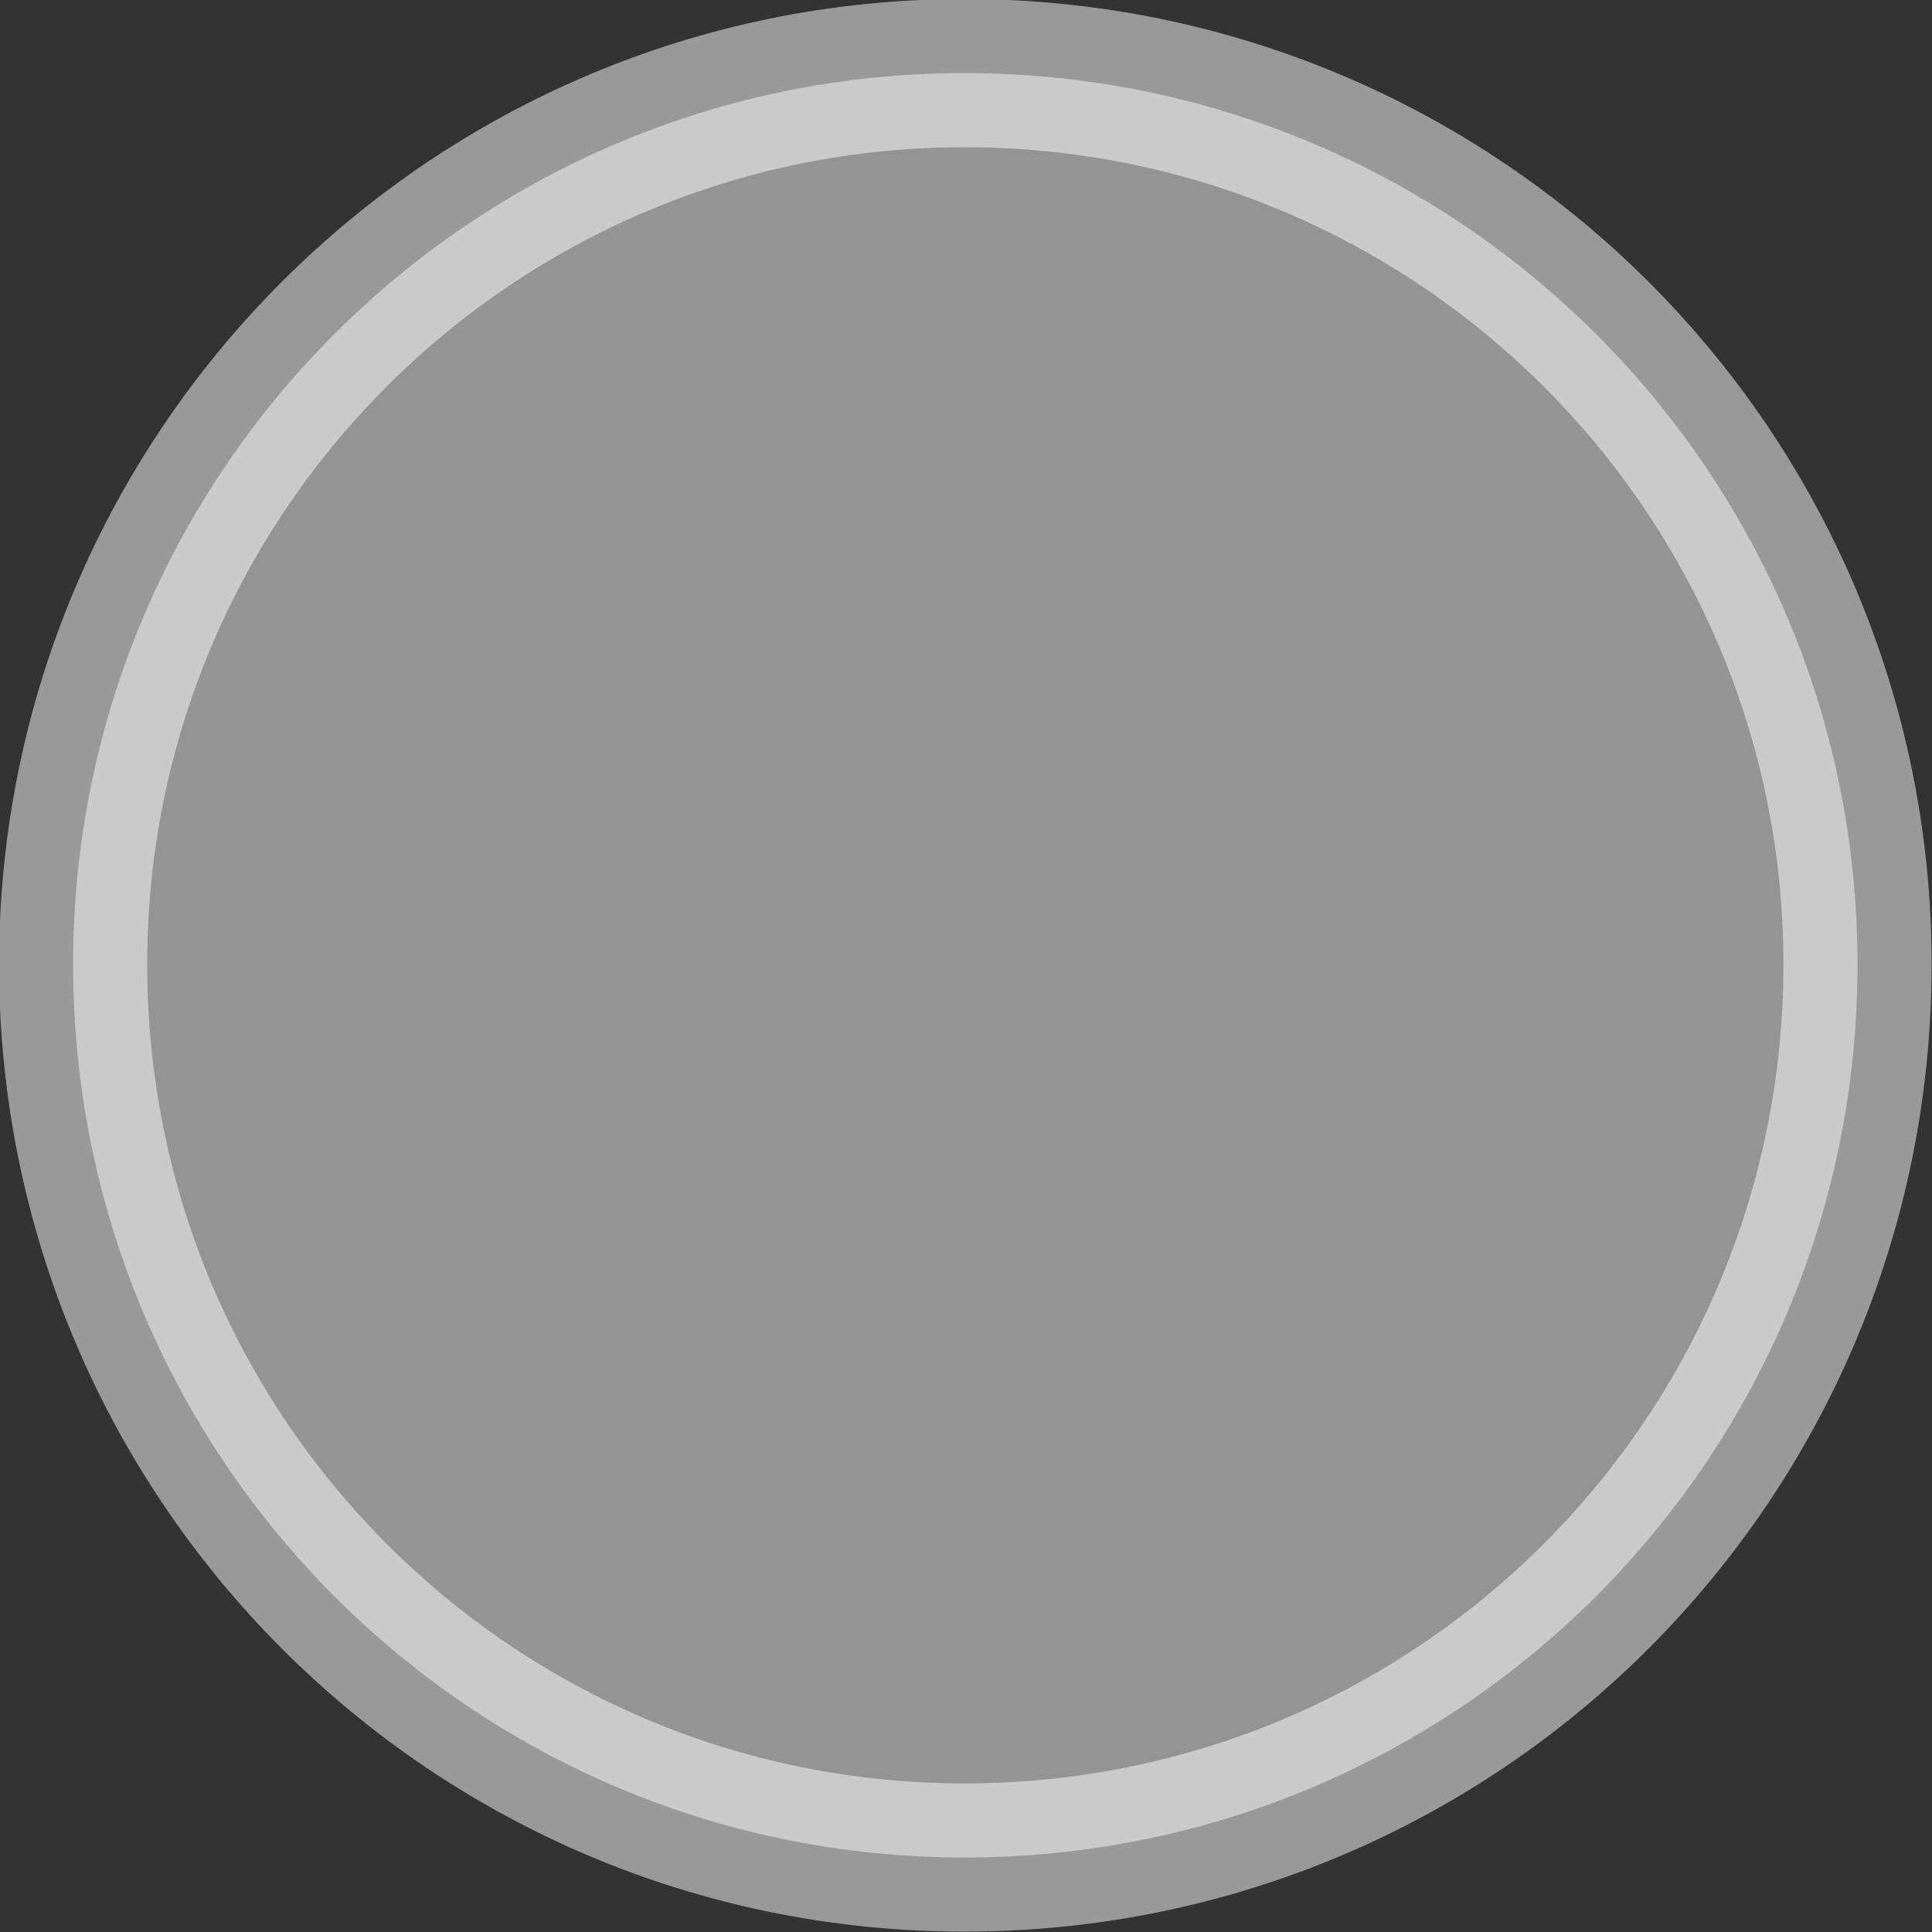
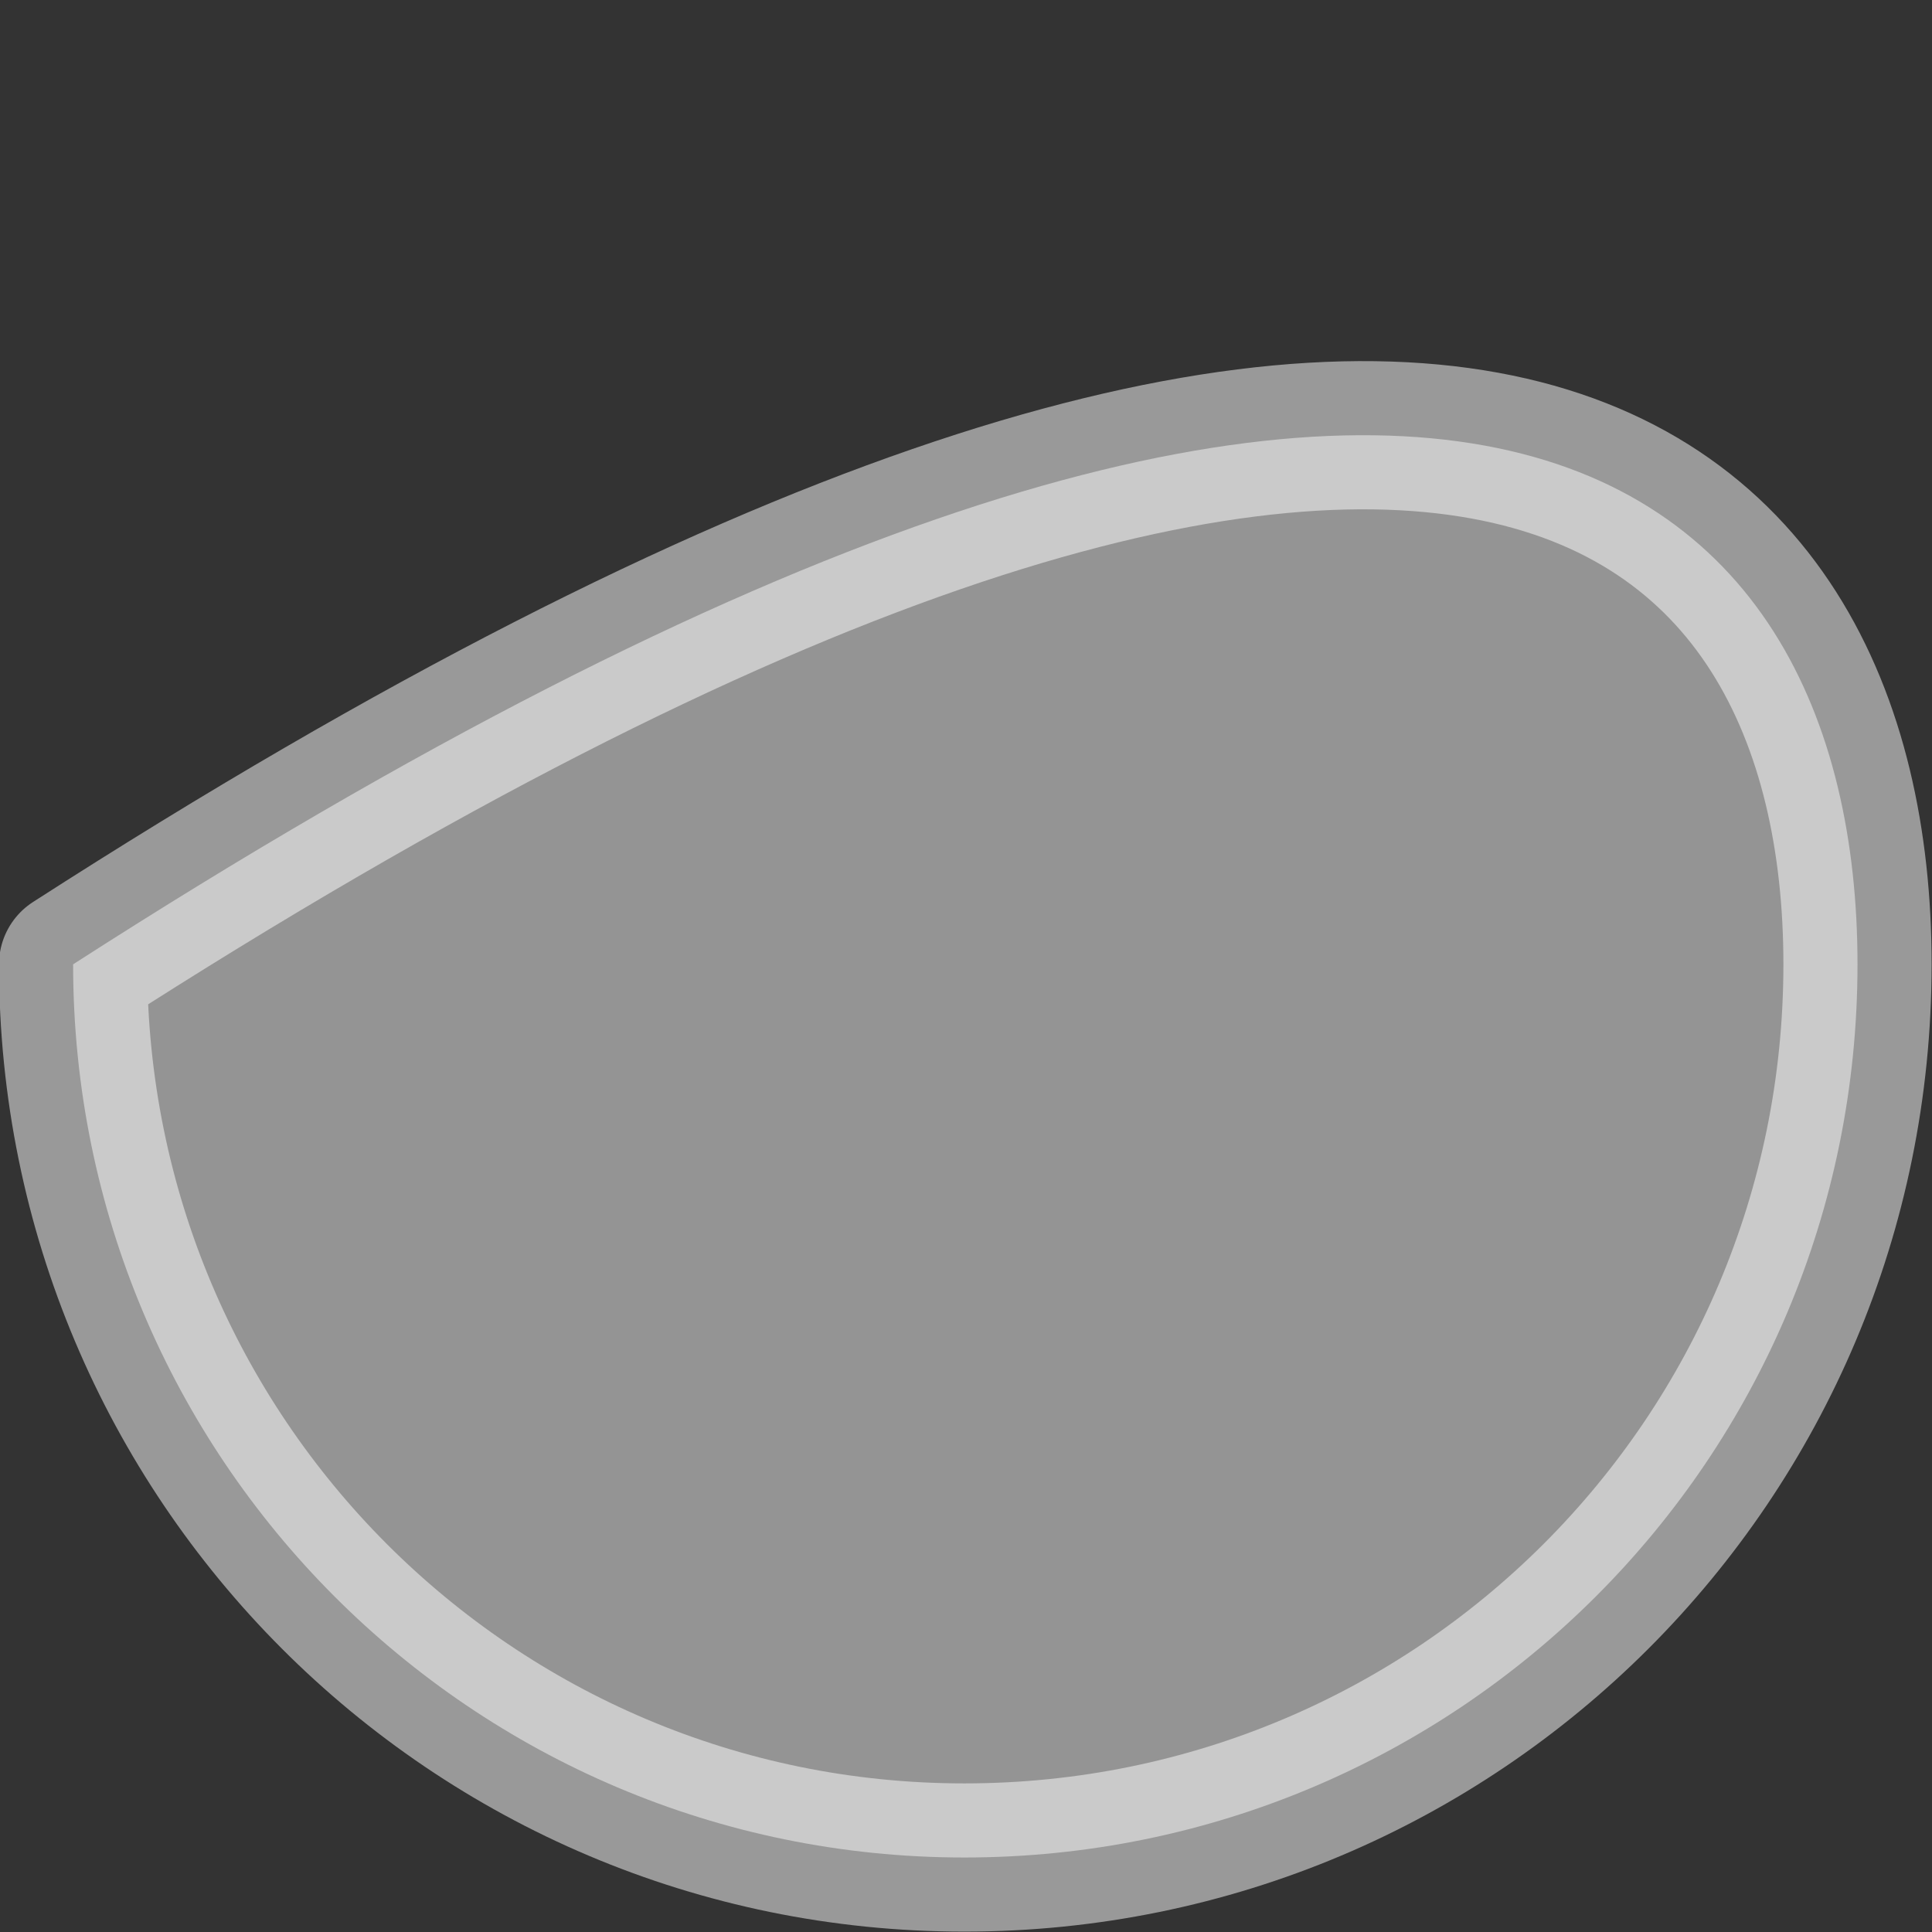
<svg xmlns="http://www.w3.org/2000/svg" fill="none" fill-rule="evenodd" stroke="black" stroke-width="0.501" stroke-linejoin="bevel" stroke-miterlimit="10" font-family="Times New Roman" font-size="16" style="font-variant-ligatures:none" version="1.1" overflow="visible" width="9.777pt" height="9.778pt" viewBox="2366.82 -1383.93 9.777 9.778">
  <rect x="2366.82" y="-1383.93" width="9.777" height="9.778" fill="#333333" stroke="none" />
  <defs>
	</defs>
  <g id="Page background" transform="scale(1 -1)" />
  <g id="MouseOff" transform="scale(1 -1)">
-     <path d="M 2376.22,1379.05 C 2376.22,1376.55 2374.2,1374.53 2371.7,1374.53 C 2369.21,1374.53 2367.19,1376.55 2367.19,1379.05 C 2367.19,1381.54 2369.21,1383.56 2371.7,1383.56 C 2374.2,1383.56 2376.22,1381.54 2376.22,1379.05 Z" fill-rule="nonzero" stroke-linejoin="round" stroke-linecap="round" stroke-opacity="0.502" stroke="#ffffff" stroke-width="0.75" fill="#f5f5f5" marker-start="none" marker-end="none" fill-opacity="0.502" />
+     <path d="M 2376.22,1379.05 C 2376.22,1376.55 2374.2,1374.53 2371.7,1374.53 C 2369.21,1374.53 2367.19,1376.55 2367.19,1379.05 C 2374.2,1383.56 2376.22,1381.54 2376.22,1379.05 Z" fill-rule="nonzero" stroke-linejoin="round" stroke-linecap="round" stroke-opacity="0.502" stroke="#ffffff" stroke-width="0.75" fill="#f5f5f5" marker-start="none" marker-end="none" fill-opacity="0.502" />
  </g>
</svg>